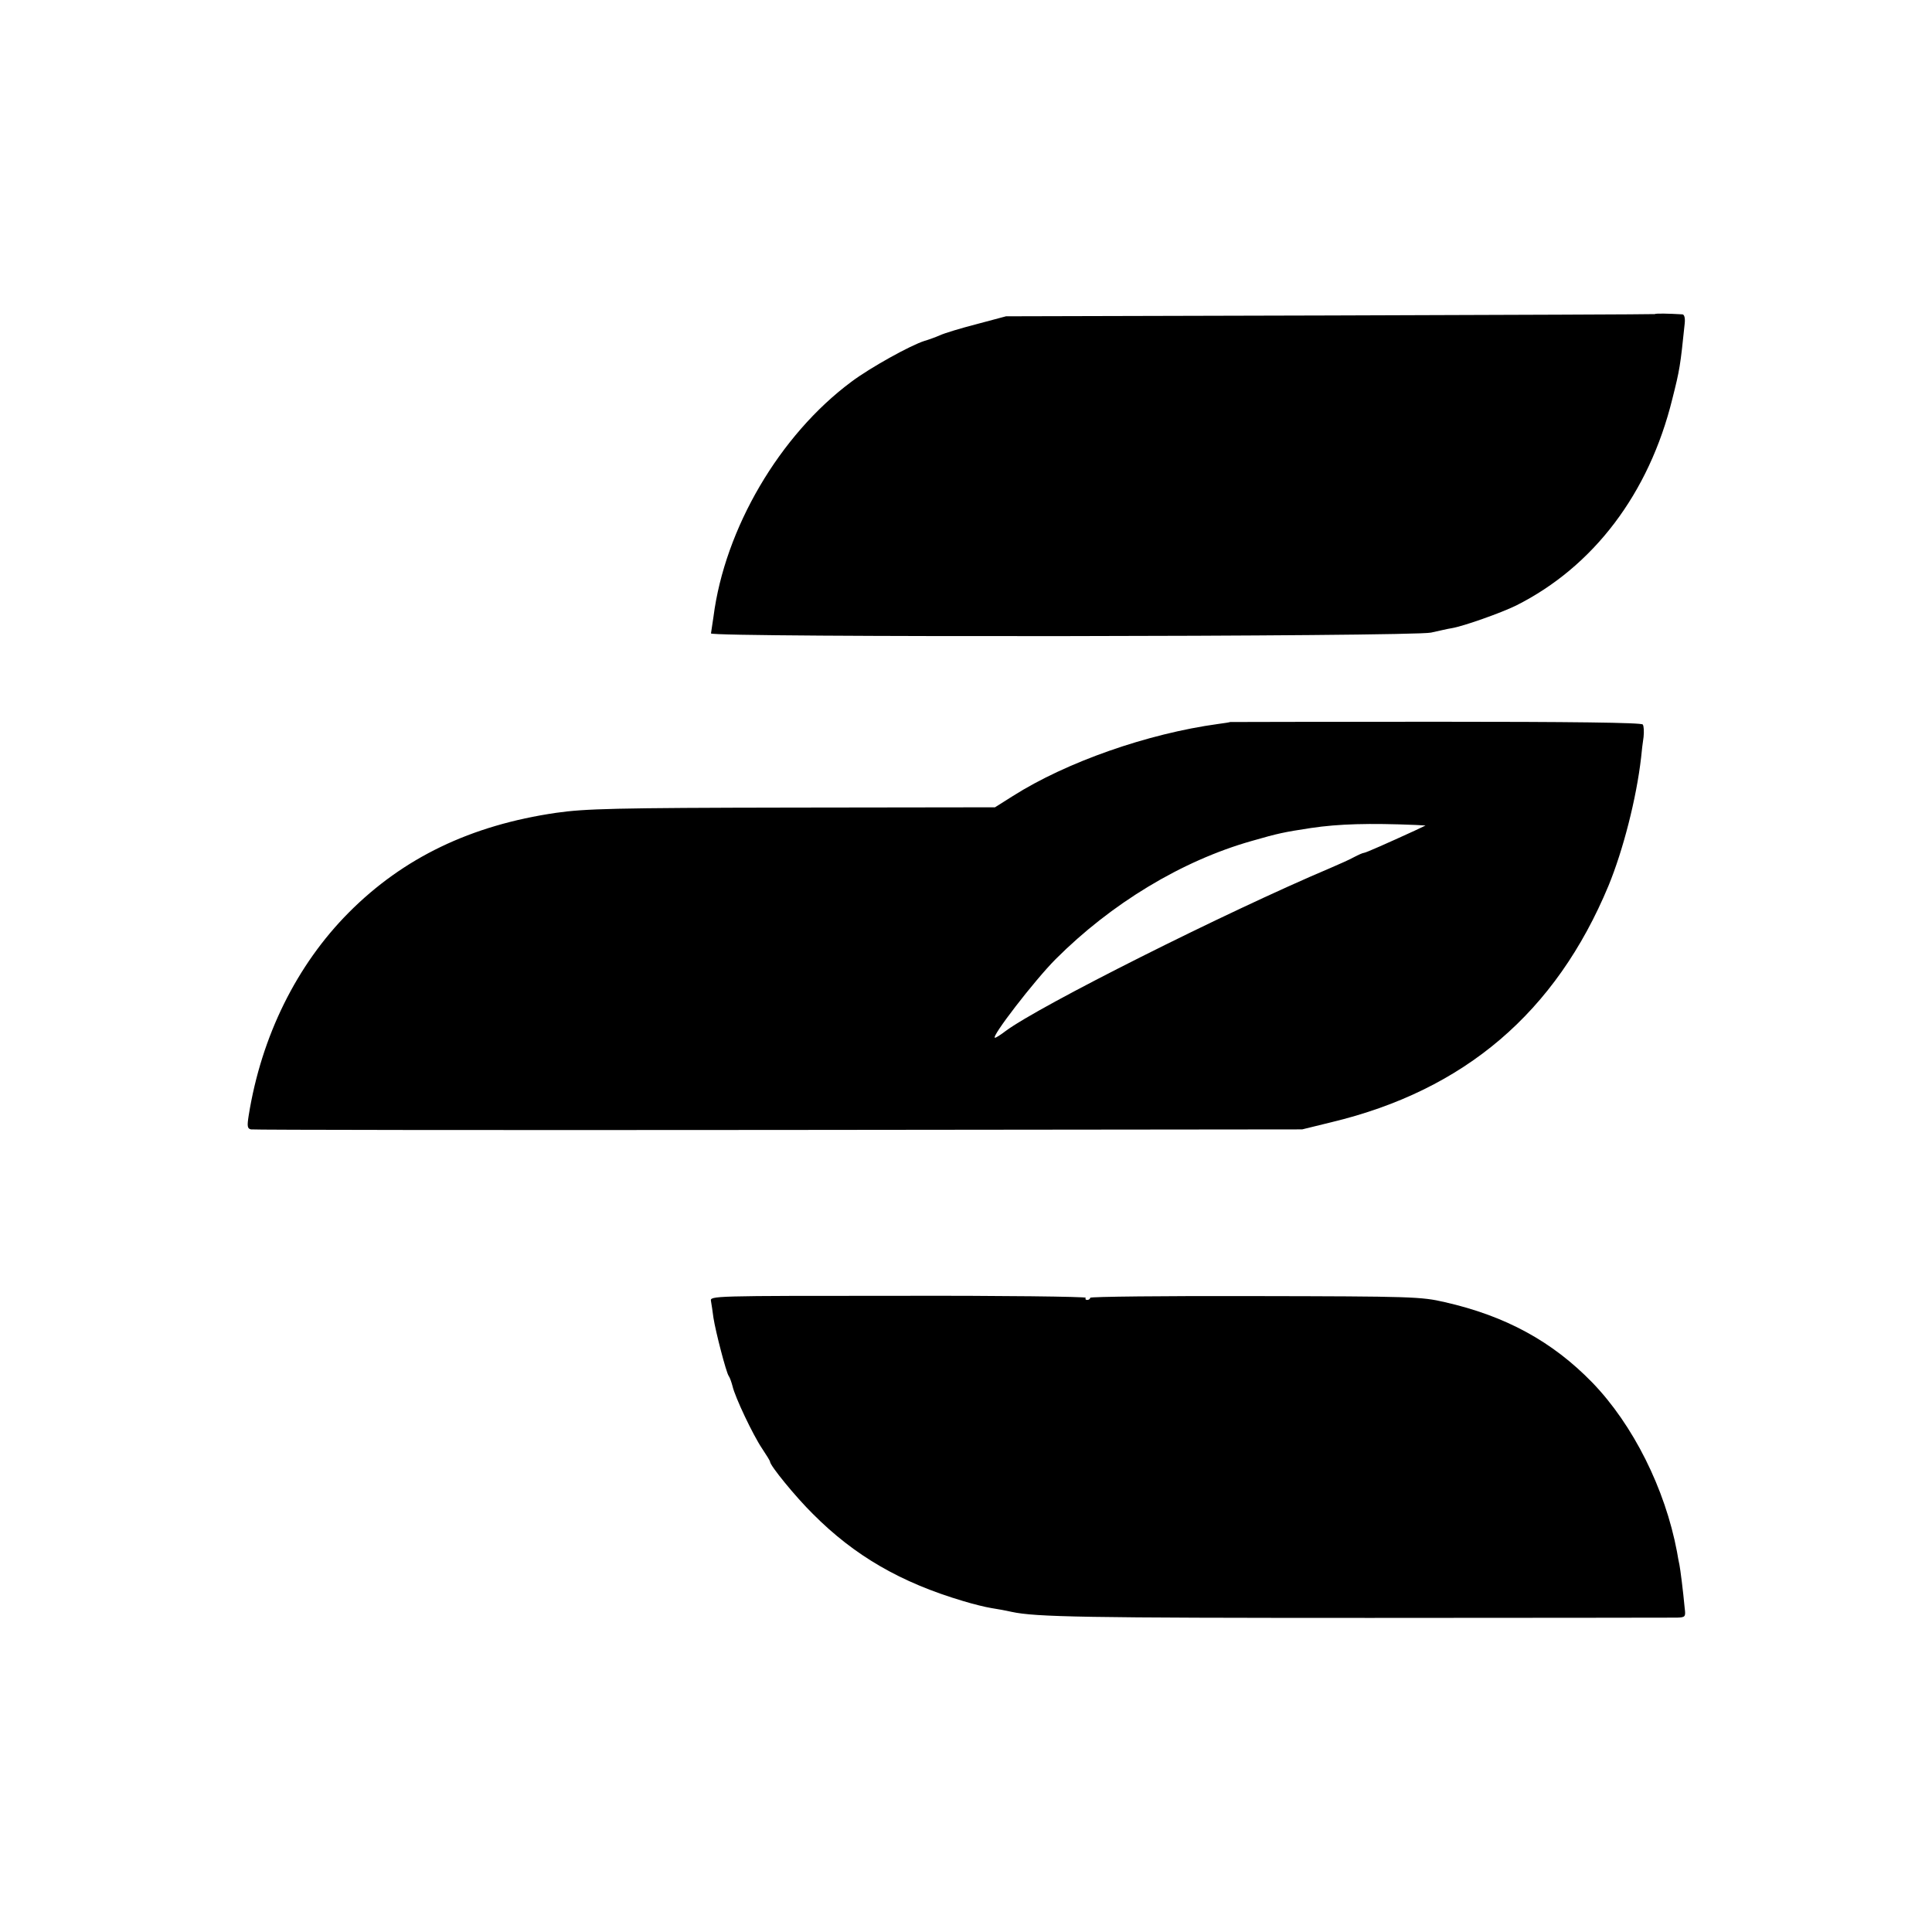
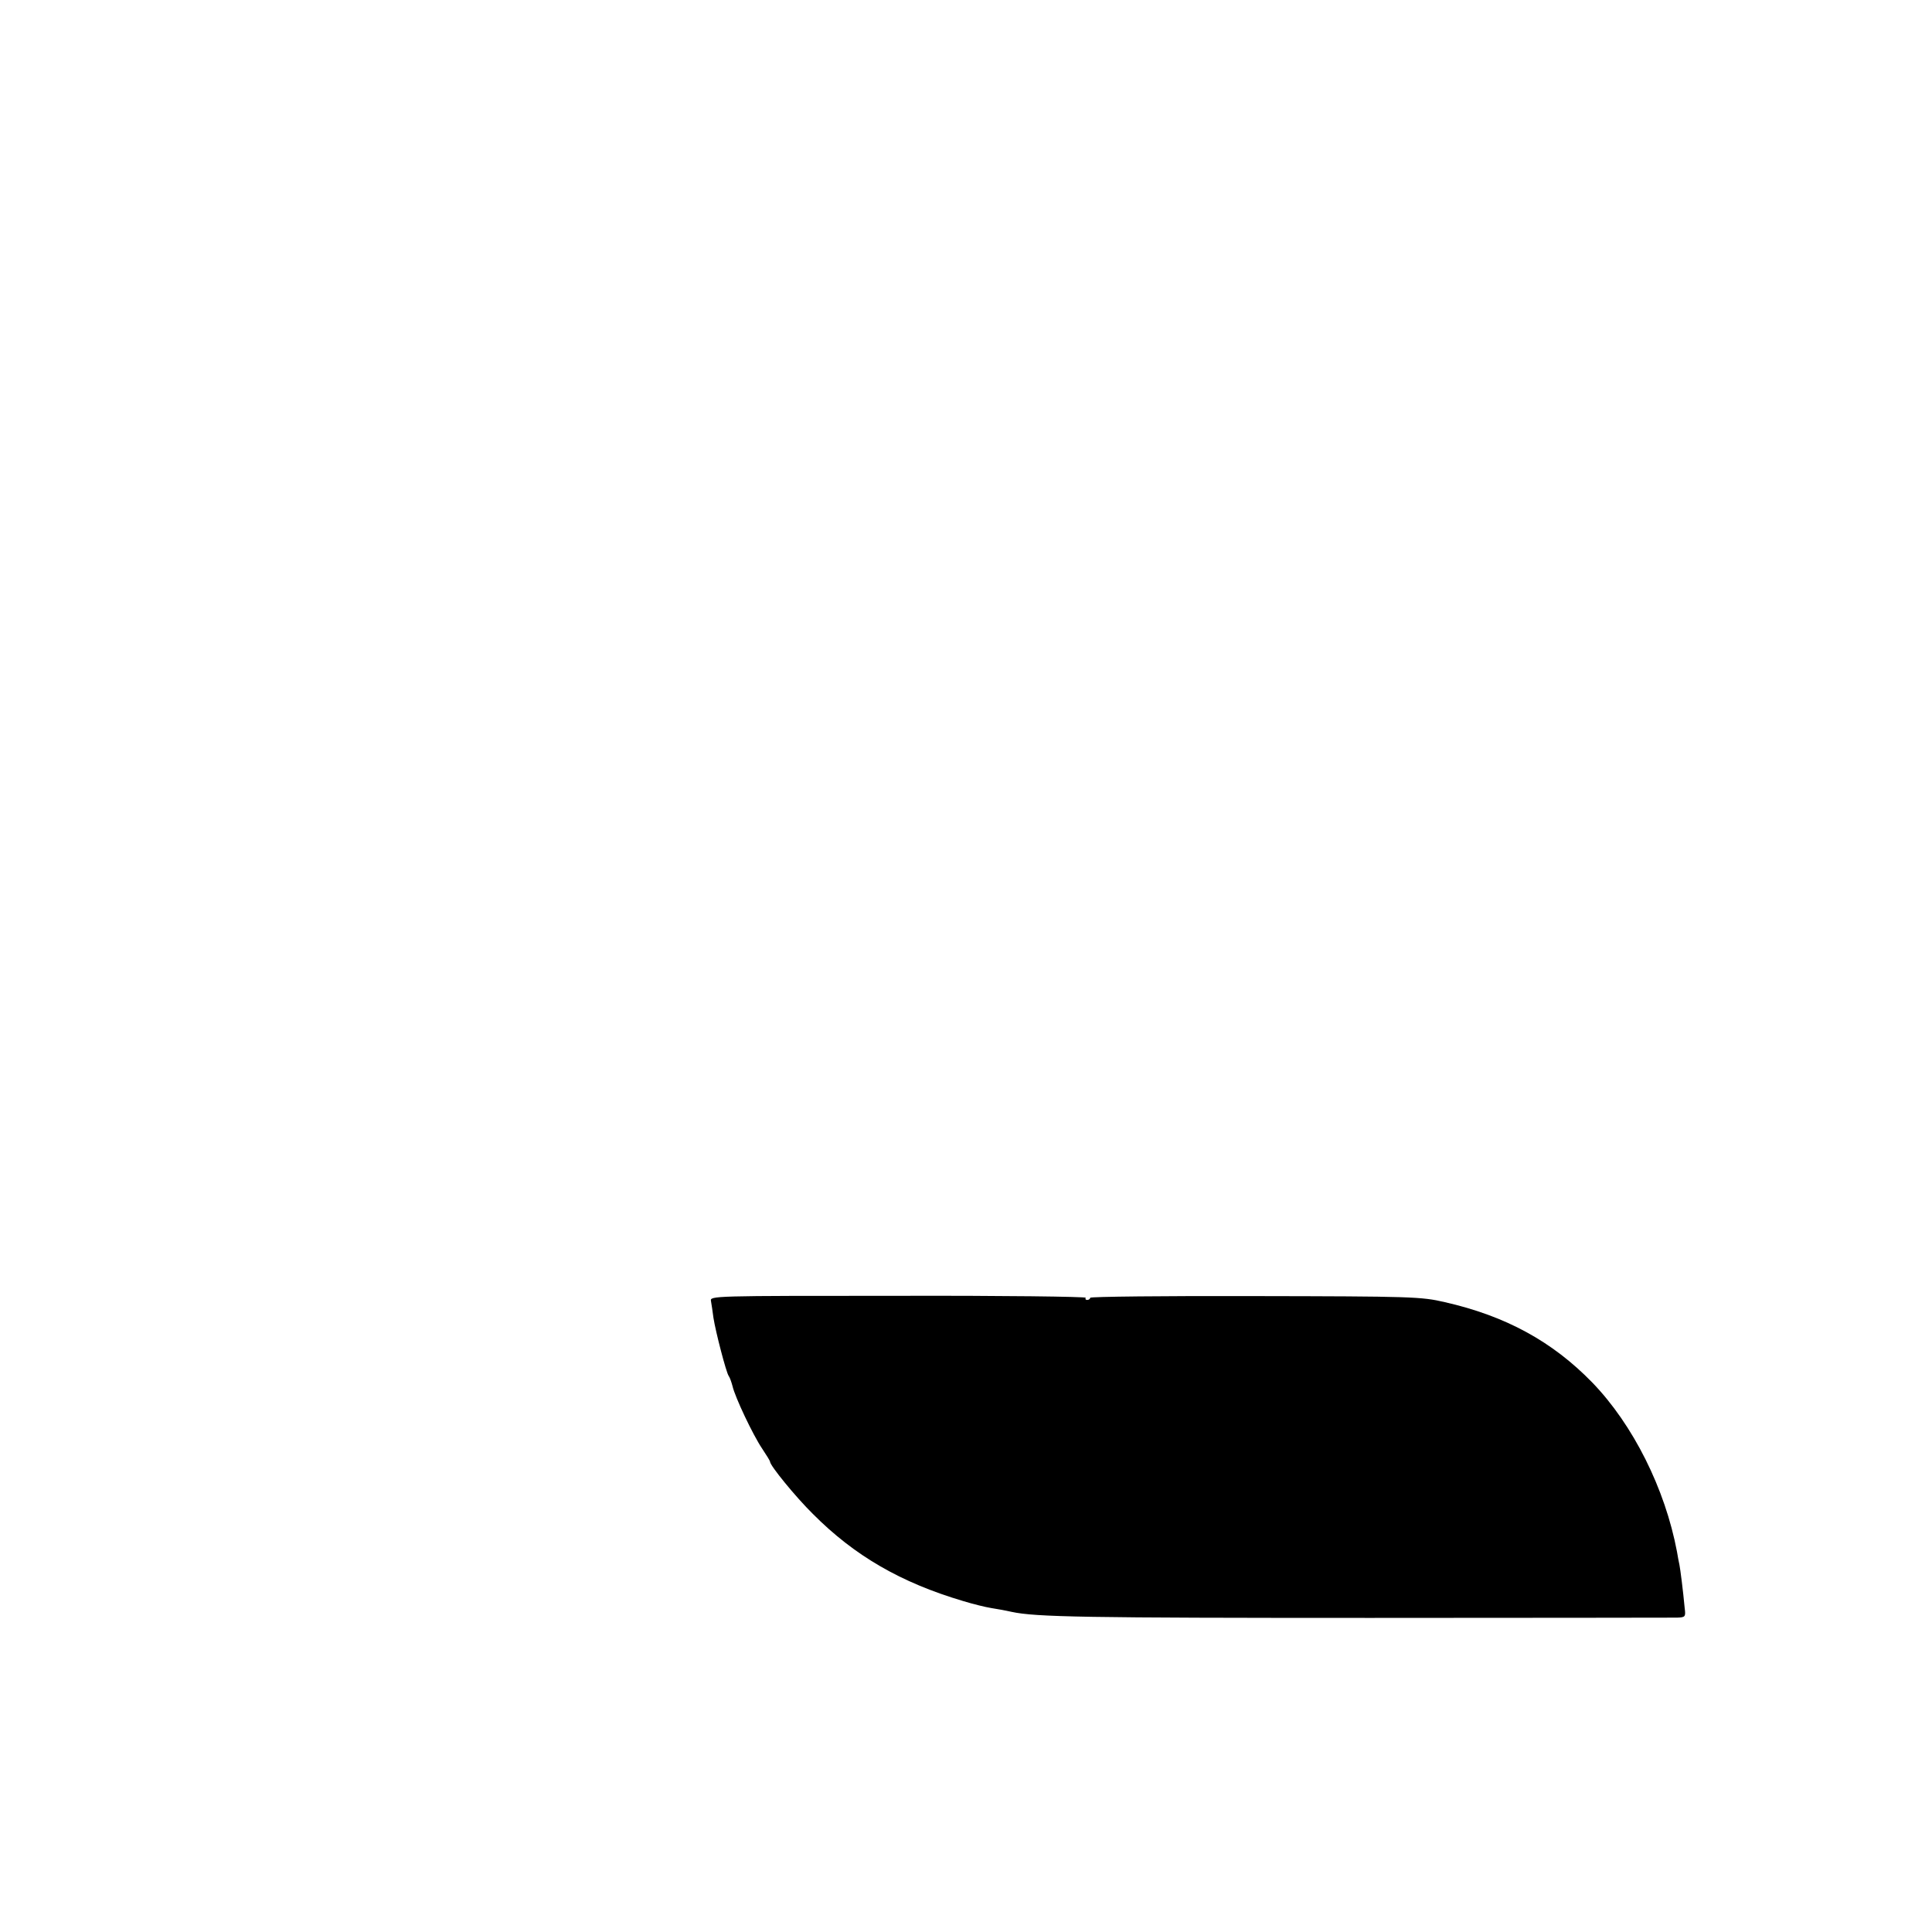
<svg xmlns="http://www.w3.org/2000/svg" version="1.0" width="700pt" height="700pt" viewBox="0 0 700 700" preserveAspectRatio="xMidYMid meet">
  <g transform="translate(0,700) scale(0.1,-0.1)" fill="#000000" stroke="none">
-     <path d="M5996 5862 c-2 -1 -531 -3 -1177 -5 l-1174 -3 -105 -28 c-58 -15 -118 -33 -135 -41 -16 -7 -41 -16 -55 -20 -51 -16 -197 -97 -265 -148 -260 -193 -459 -532 -500 -852 -4 -27 -8 -54 -9 -60 -2 -15 2545 -12 2609 3 28 6 61 14 75 16 42 7 178 55 233 82 281 141 482 407 566 748 27 107 29 119 45 274 2 19 -1 32 -8 33 -49 3 -98 4 -100 1z" />
-     <path d="M4457 4384 c-1 -1 -20 -4 -43 -7 -256 -35 -550 -138 -744 -261 l-65 -41 -735 -1 c-643 -1 -750 -4 -855 -19 -309 -45 -554 -163 -751 -361 -189 -190 -317 -448 -363 -736 -6 -38 -5 -47 8 -50 9 -2 869 -3 1912 -2 l1897 2 106 26 c483 116 813 398 1004 857 53 129 101 316 118 464 2 22 6 56 9 75 2 19 1 40 -3 45 -4 7 -266 10 -750 10 -409 0 -744 -1 -745 -1z m673 -373 l35 -2 -40 -19 c-96 -44 -177 -80 -183 -80 -4 0 -20 -7 -37 -16 -16 -9 -55 -26 -85 -39 -378 -160 -1057 -501 -1177 -591 -17 -13 -34 -24 -38 -24 -17 0 144 209 220 285 201 201 456 356 710 428 97 28 117 32 215 47 101 15 210 18 380 11z" />
    <path d="M2576 2286 c2 -11 6 -38 9 -61 8 -51 46 -197 55 -210 4 -5 10 -22 14 -37 9 -40 74 -177 107 -226 16 -24 29 -45 29 -48 0 -14 93 -128 155 -189 151 -152 319 -249 545 -316 36 -11 81 -22 100 -25 19 -3 53 -9 75 -14 88 -19 264 -22 1300 -22 594 0 1094 1 1111 1 30 1 32 3 28 34 -6 65 -16 142 -19 157 -2 8 -6 30 -9 48 -43 228 -159 460 -307 613 -145 149 -314 241 -534 291 -85 20 -122 21 -687 22 -329 1 -598 -2 -598 -6 0 -4 -5 -8 -11 -8 -5 0 -8 3 -5 8 2 4 -303 8 -679 7 -675 0 -683 0 -679 -19z" />
  </g>
</svg>